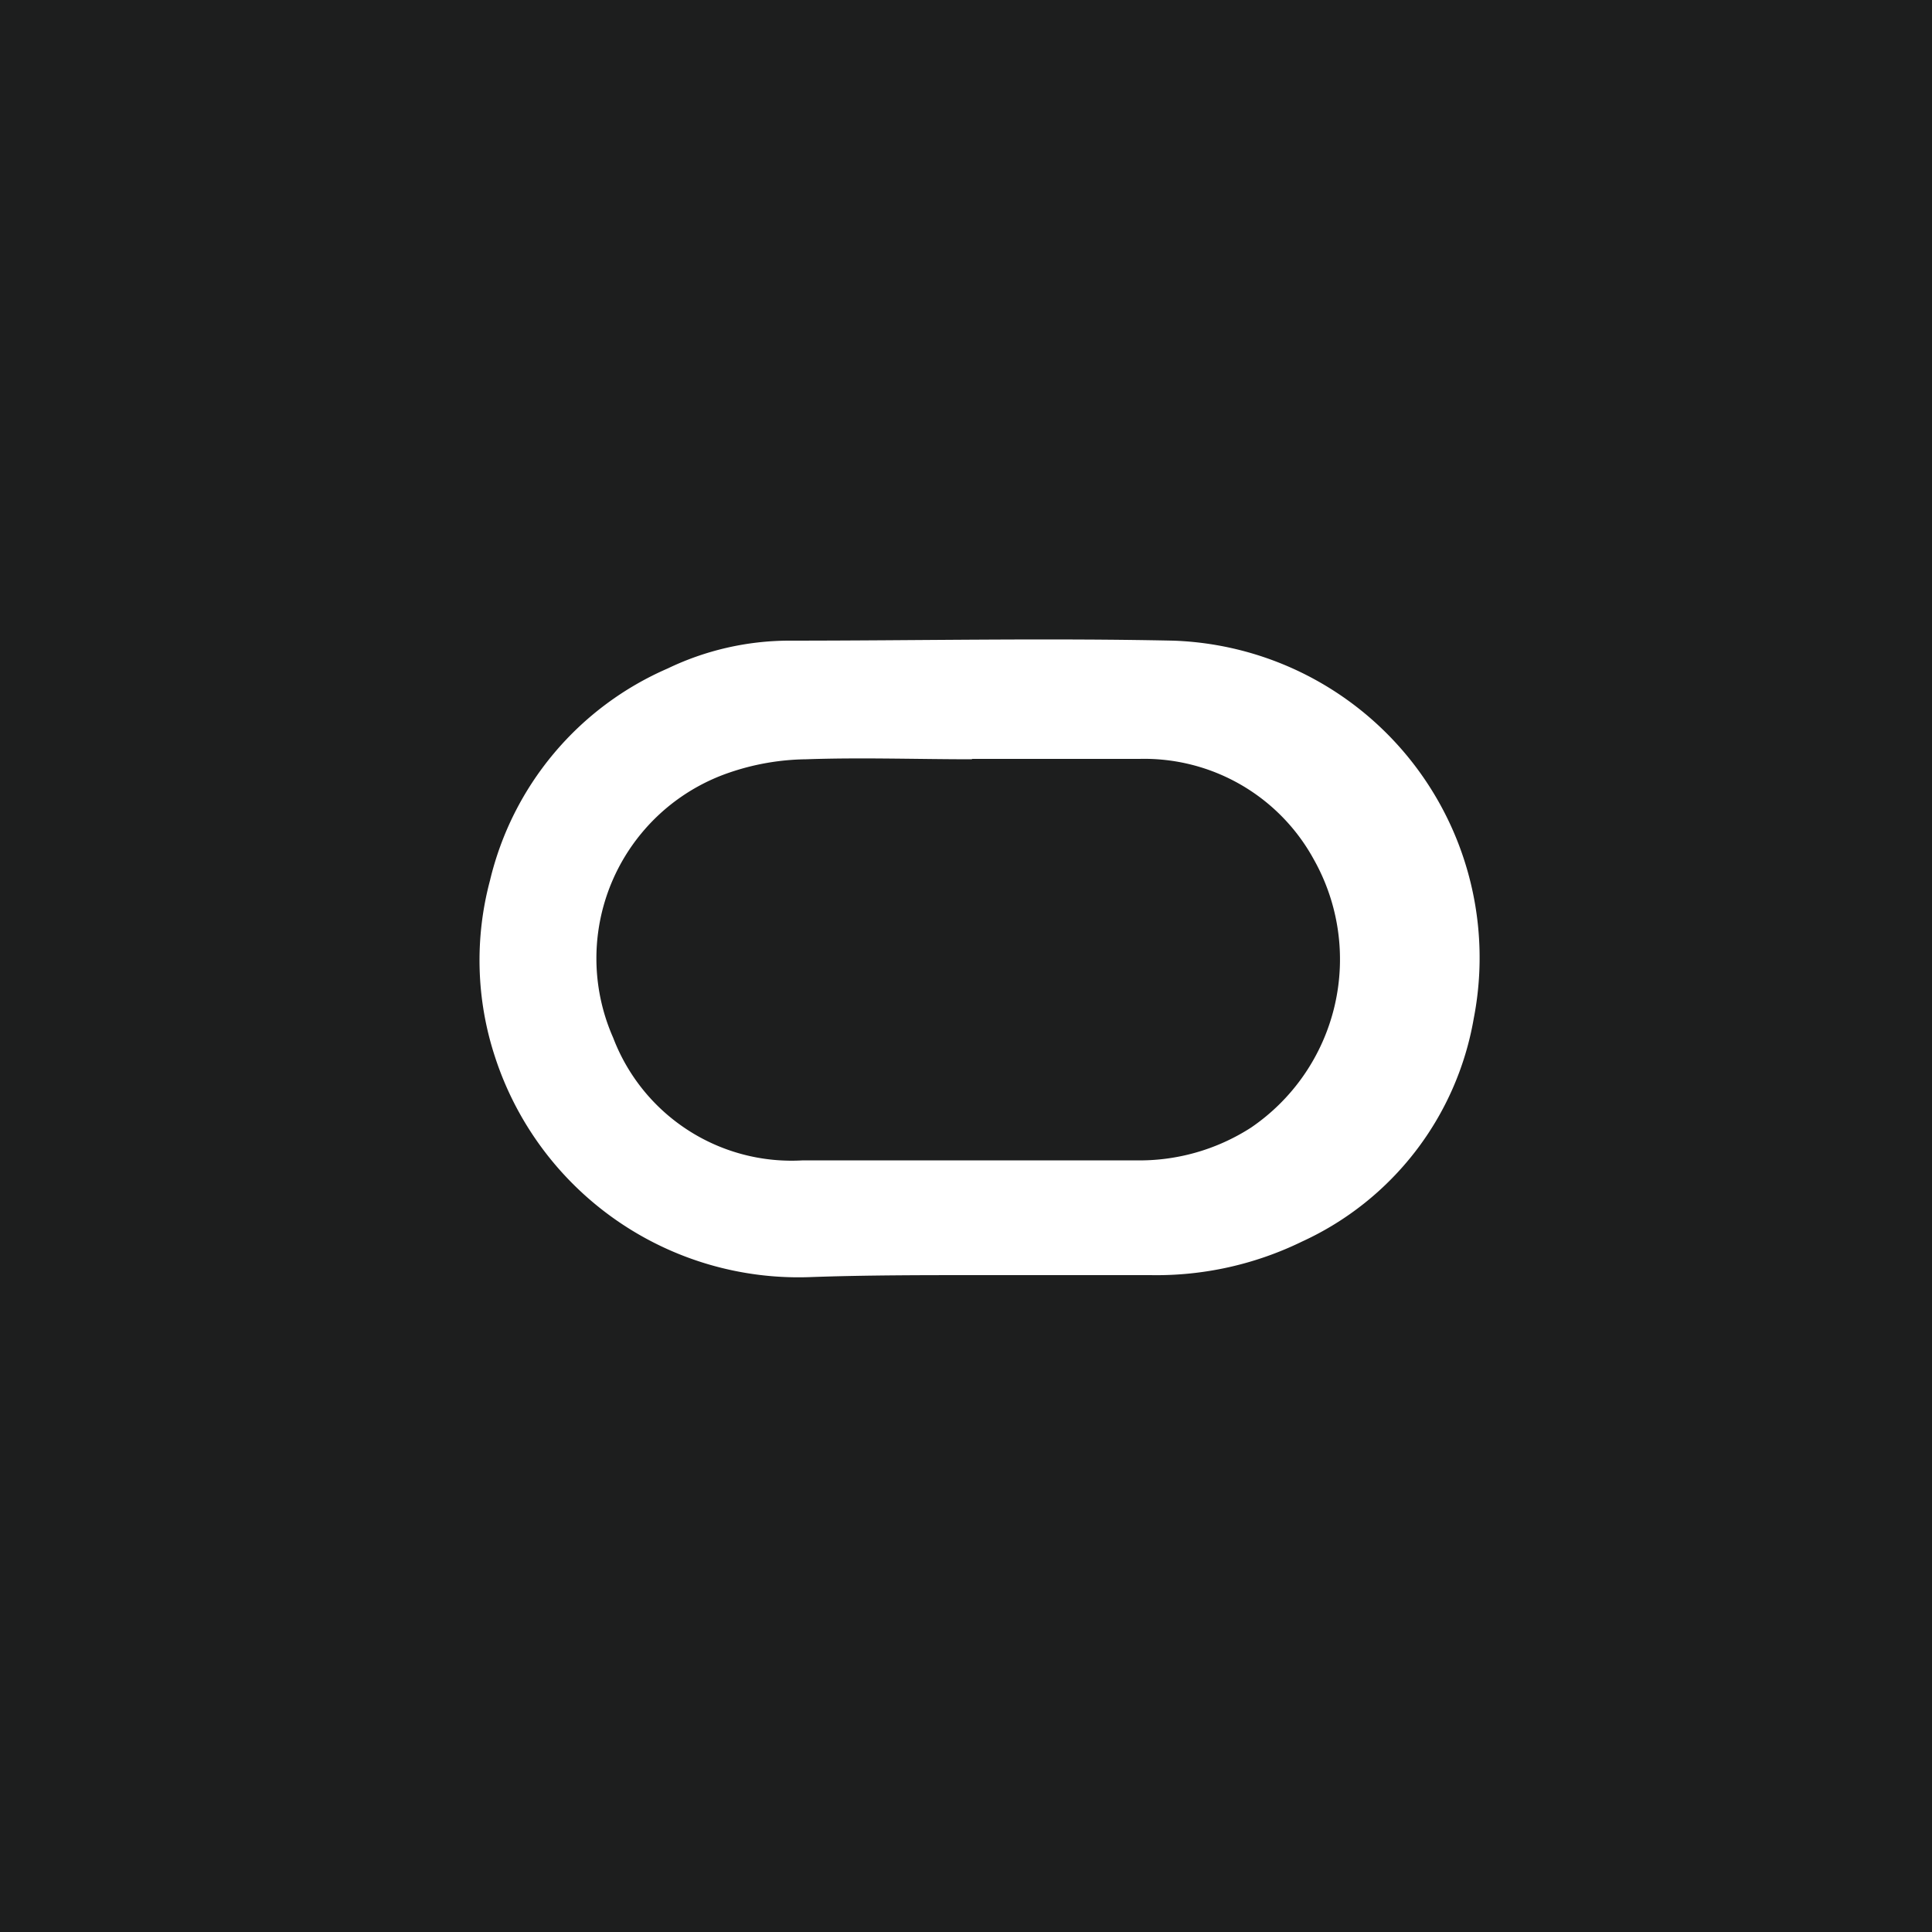
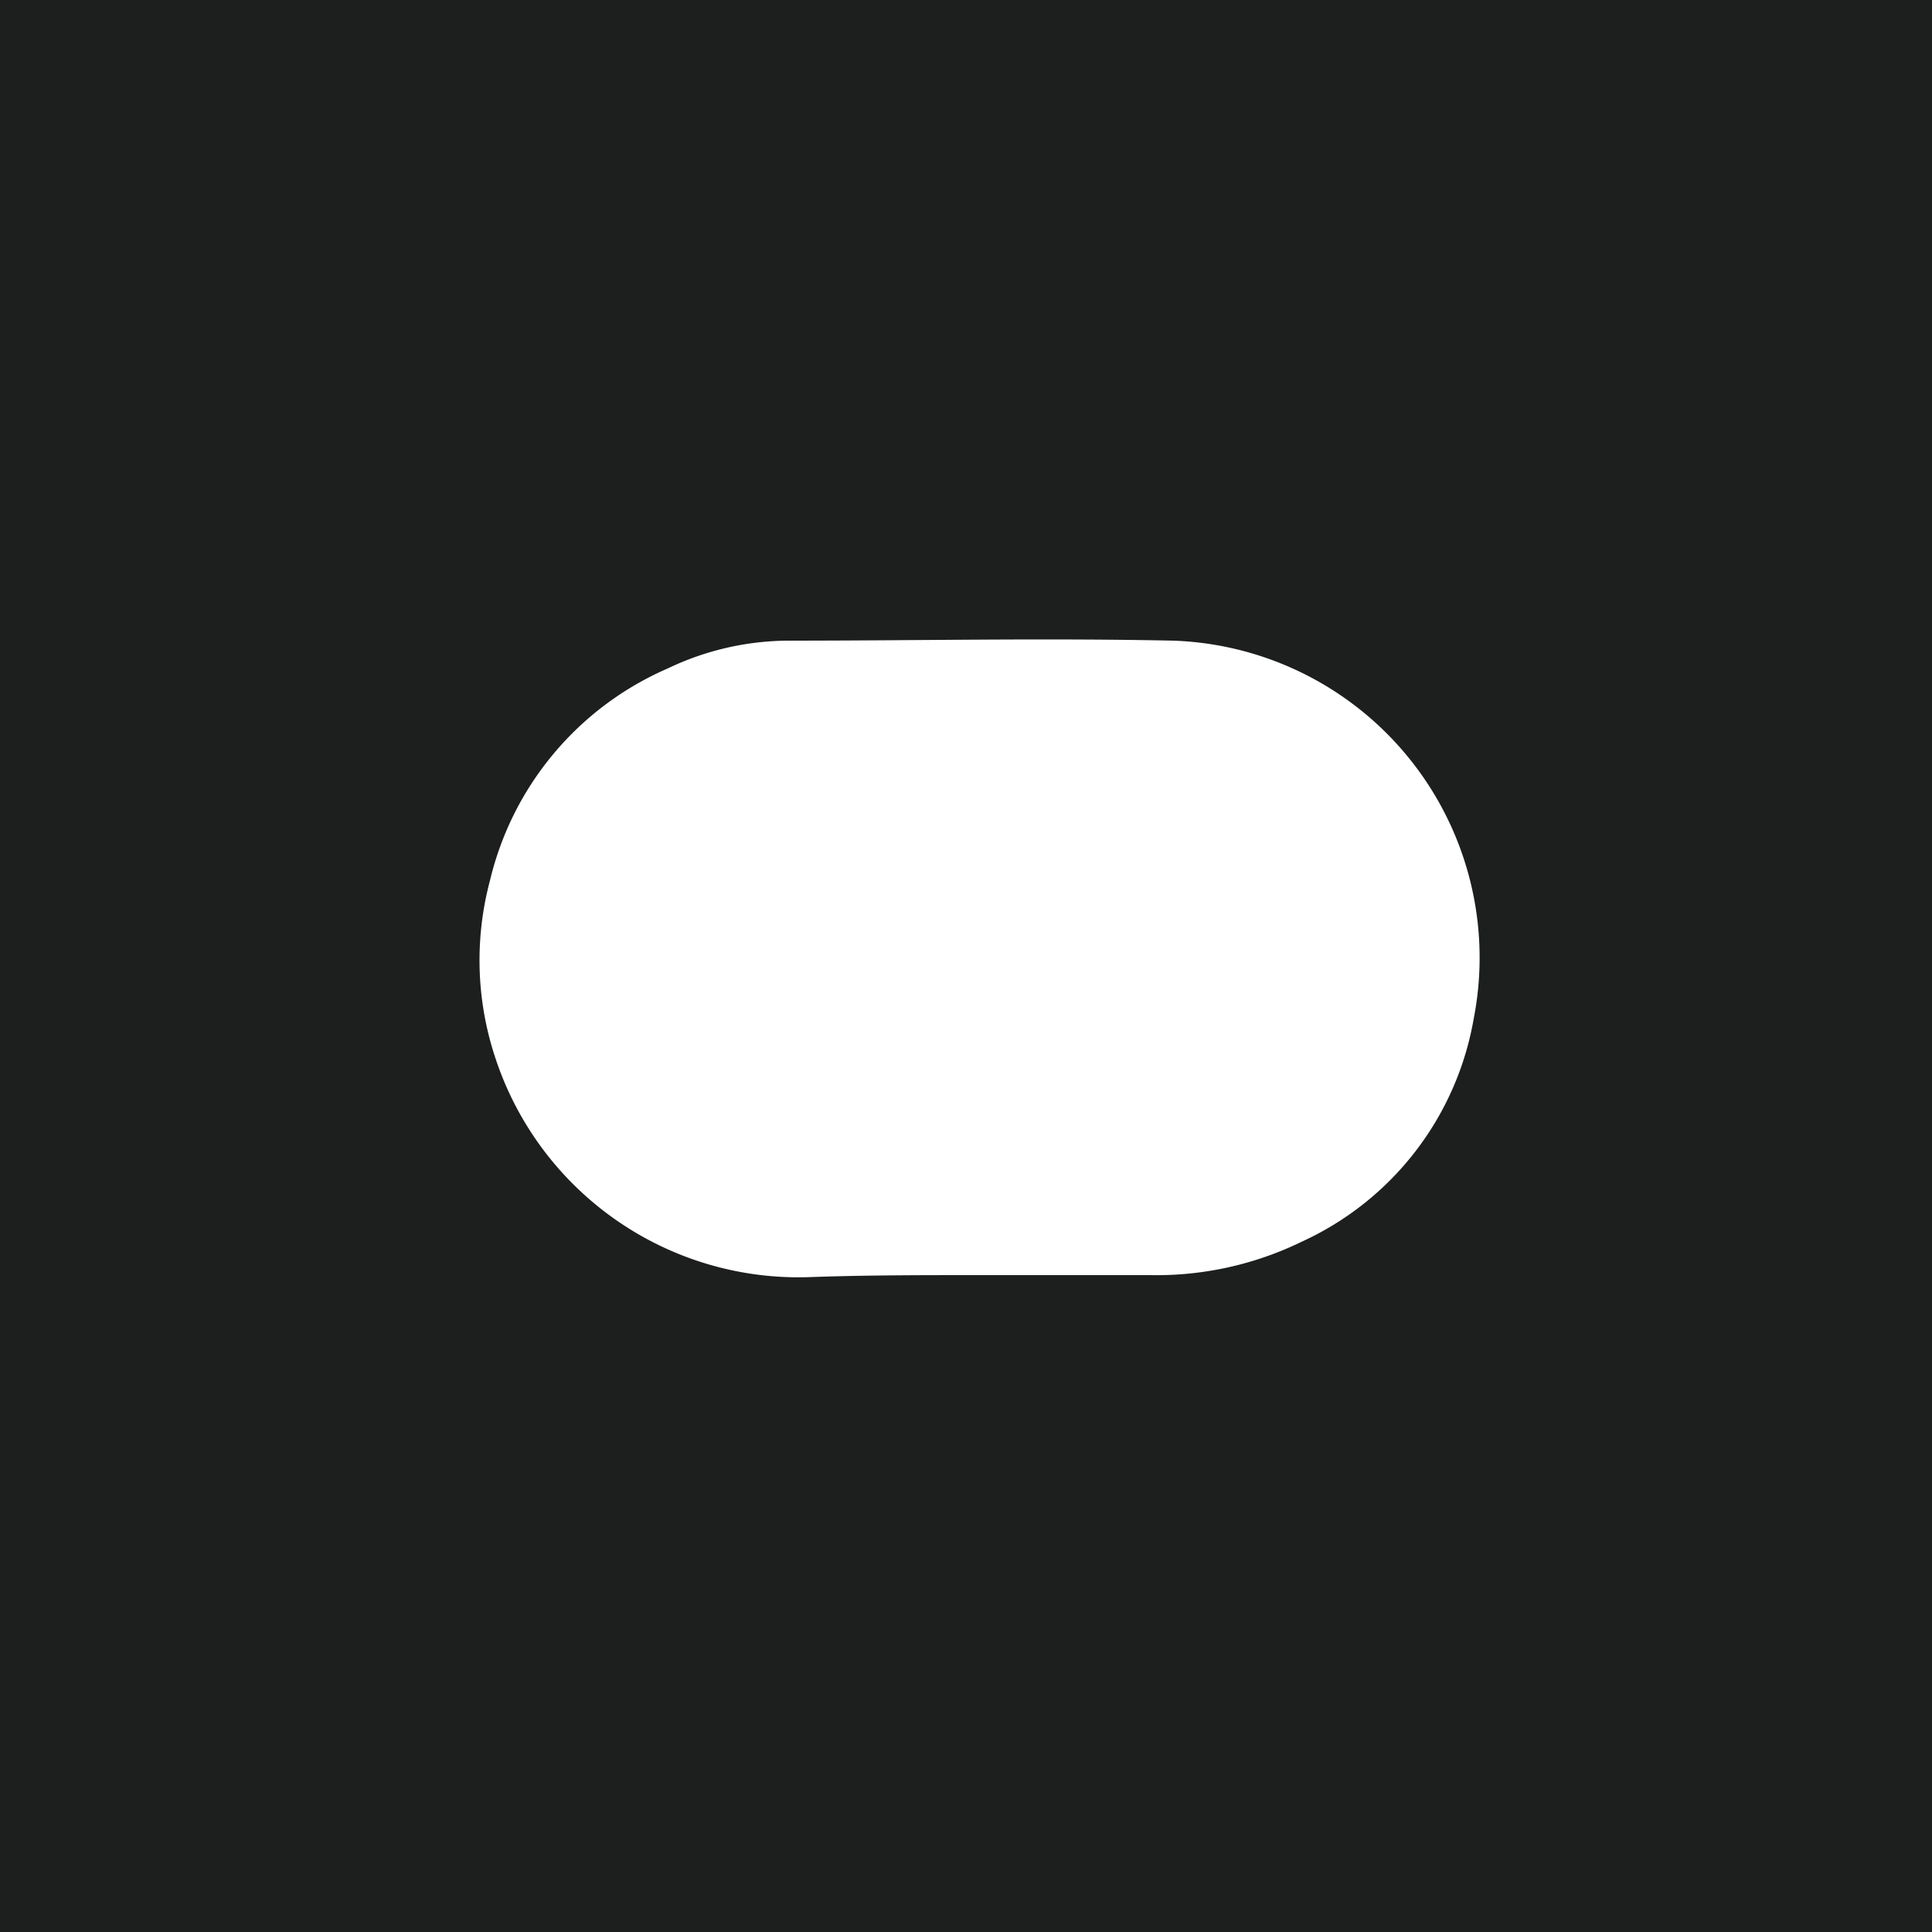
<svg xmlns="http://www.w3.org/2000/svg" id="Layer_1" data-name="Layer 1" viewBox="0 0 50 50">
  <defs>
    <style>.cls-1{fill:#1d1e1e;}</style>
  </defs>
  <path class="cls-1" d="M50,50H0V0H50ZM25.34,33c1.47,0,2.95,0,4.43,0a8.59,8.59,0,0,0,3.93-.87,7.81,7.81,0,0,0,4.44-5.77,8.21,8.21,0,0,0-7.78-9.78c-3.31-.07-6.63,0-9.95,0a7.29,7.29,0,0,0-3.13.72,8,8,0,0,0-4.6,5.49,8,8,0,0,0,.13,4.56A8.26,8.26,0,0,0,21,33.05C22.41,33,23.87,33,25.34,33Z" />
-   <path class="cls-1" d="M25.15,19.64c1.44,0,2.89,0,4.34,0A5,5,0,0,1,34,22.24a5.27,5.27,0,0,1-1.62,6.94,5.33,5.33,0,0,1-3,.85c-2.87,0-5.73,0-8.6,0a4.94,4.94,0,0,1-4.91-3.17A5.08,5.08,0,0,1,18.86,20a6.36,6.36,0,0,1,2-.35c1.43-.05,2.86,0,4.3,0Z" />
</svg>